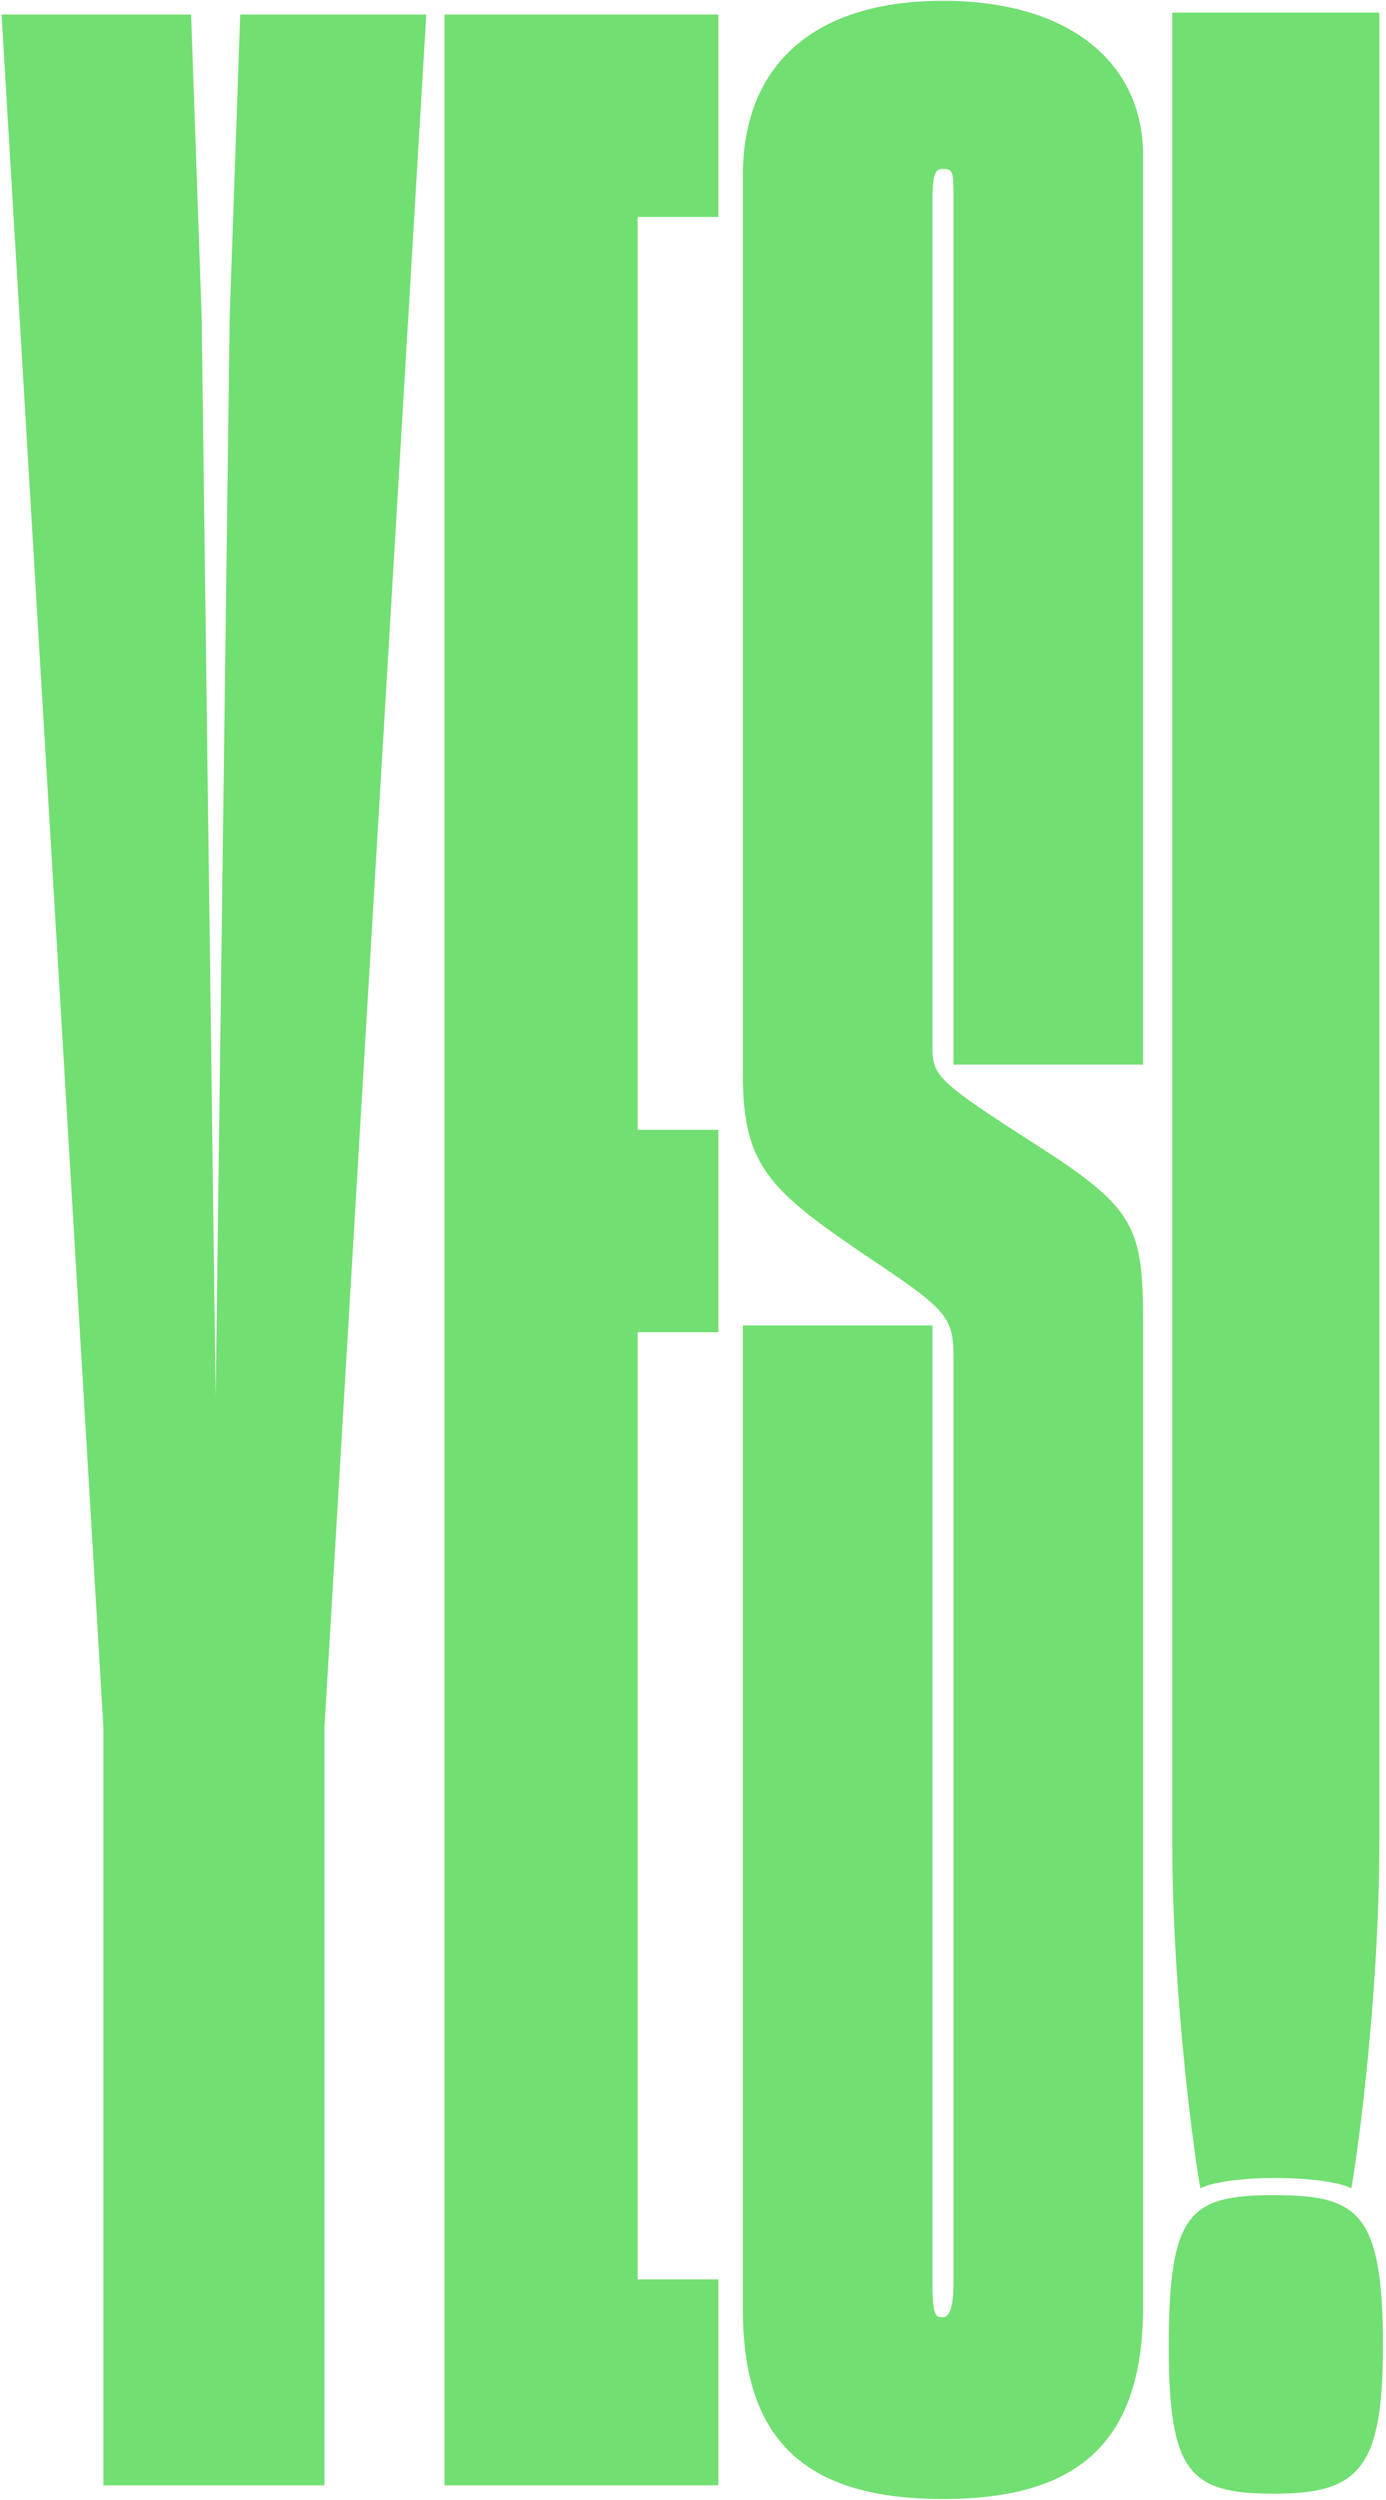
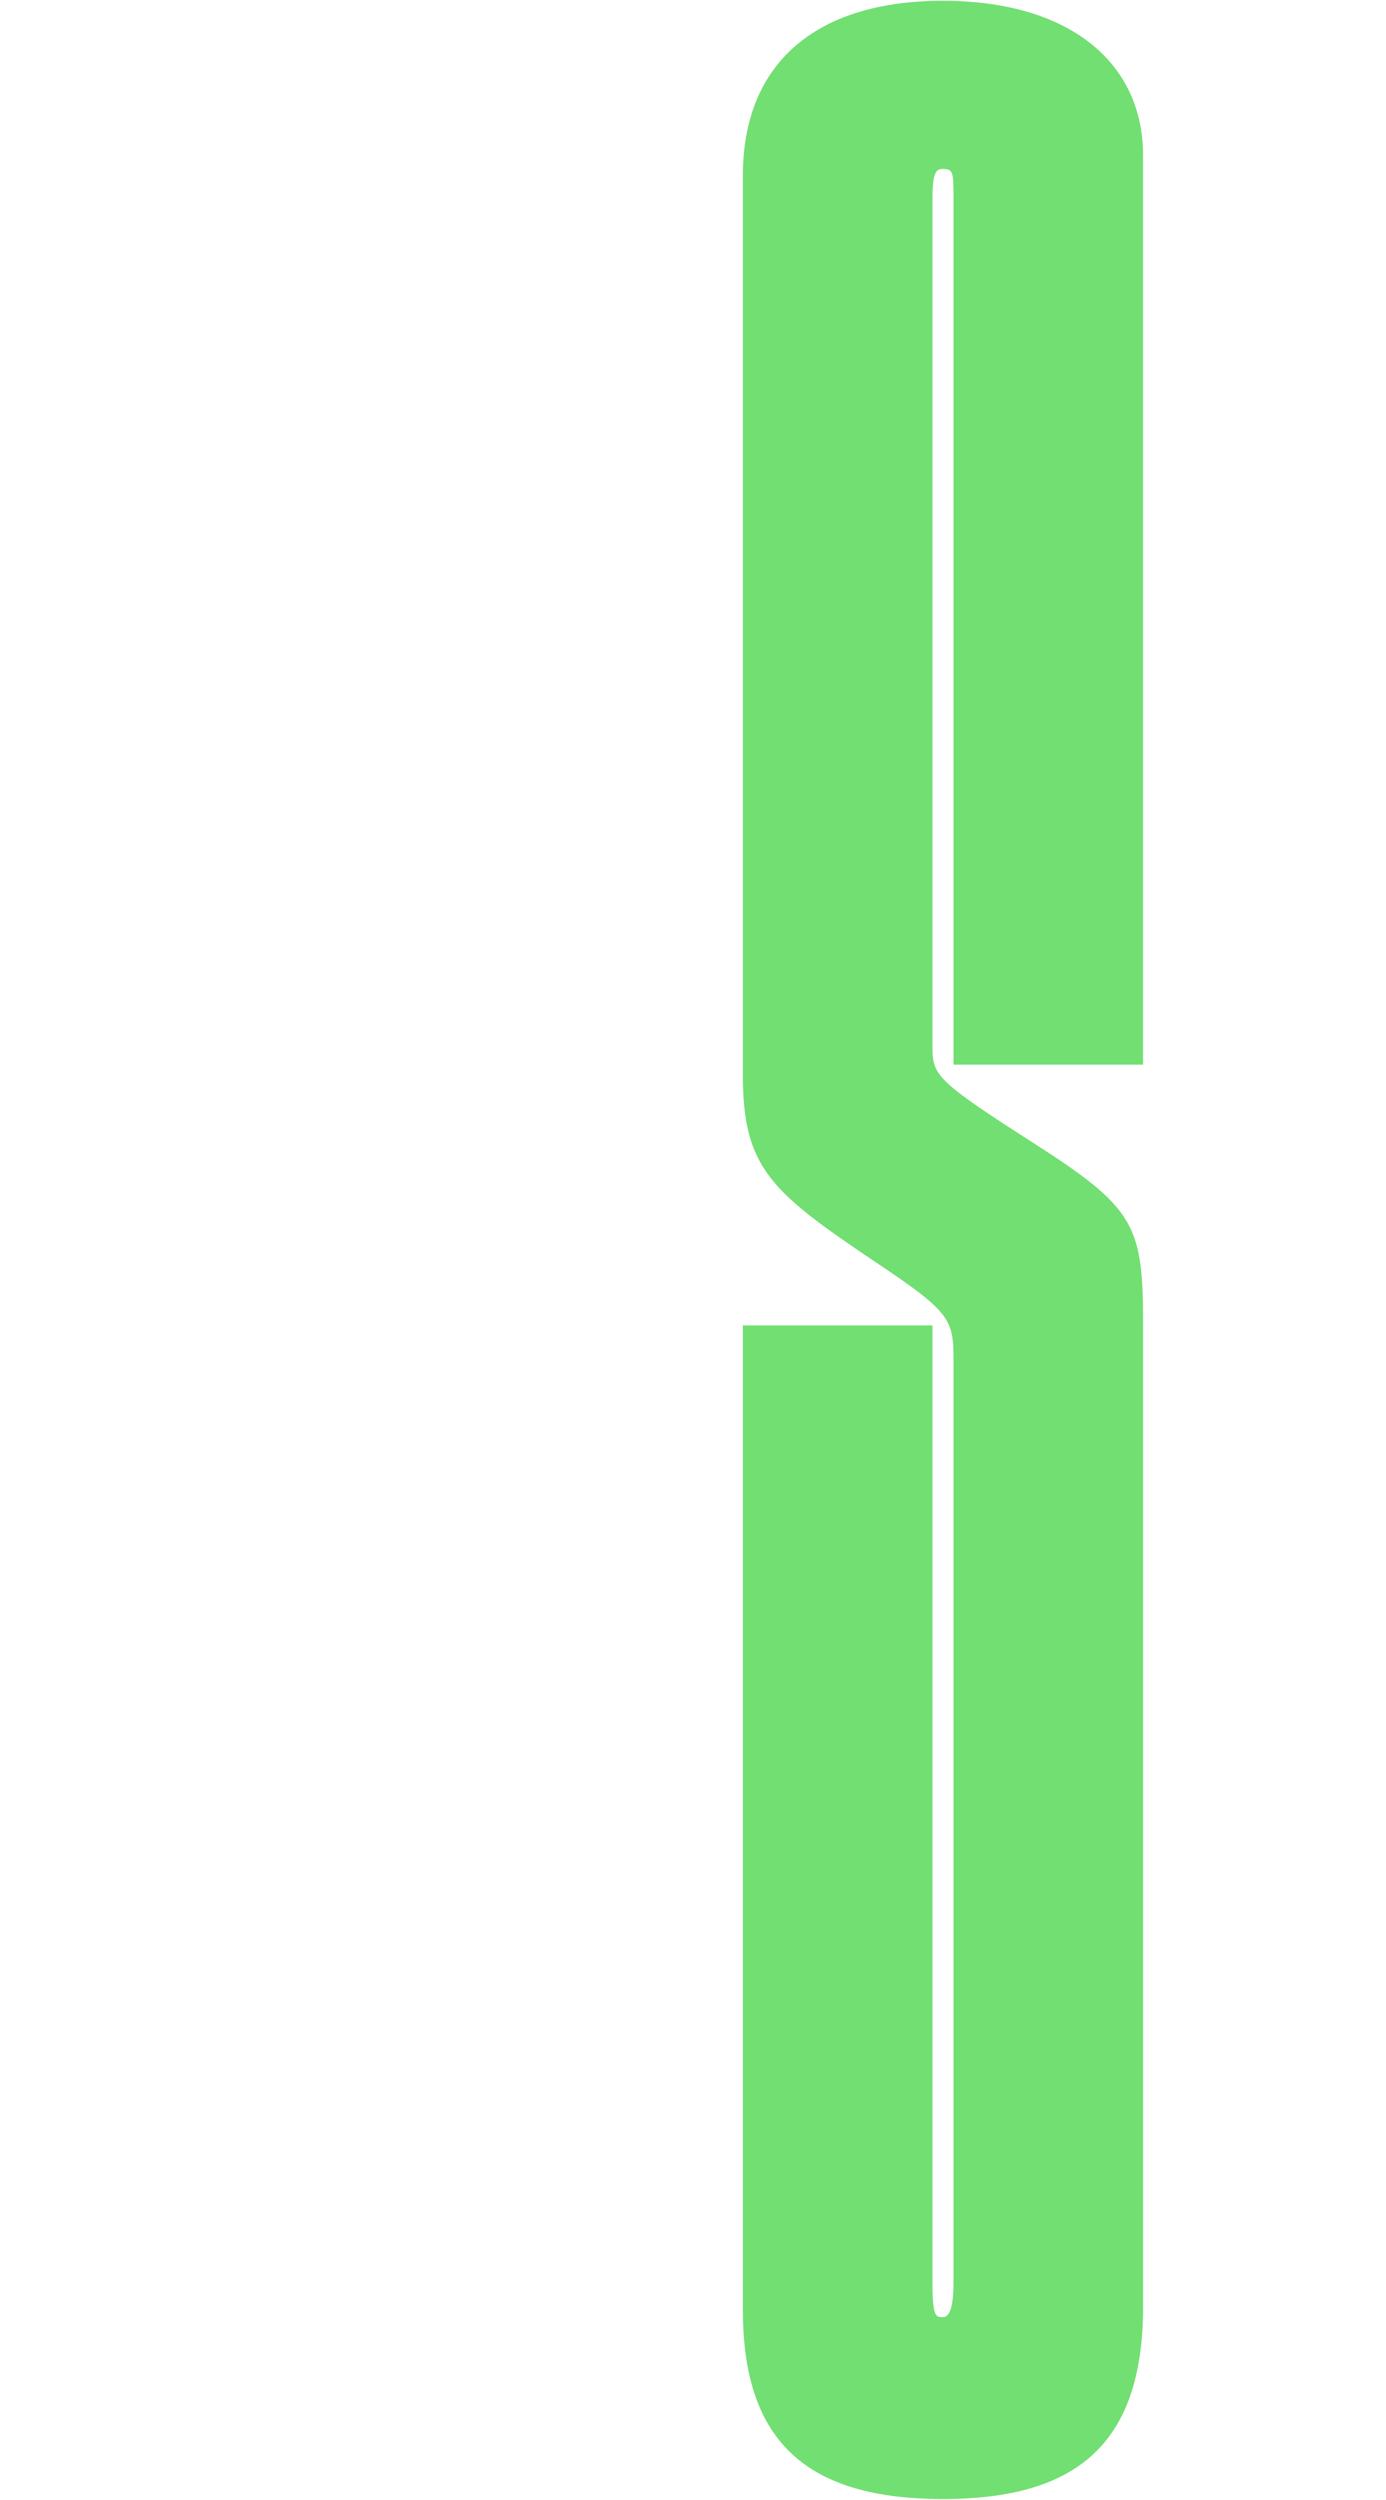
<svg xmlns="http://www.w3.org/2000/svg" width="345" height="622" viewBox="0 0 345 622" fill="none">
-   <path d="M25.732 429.63L0.391 3.615H47.571L50.192 78.74L53.684 347.668L57.176 78.74L59.797 3.615H106.106L80.766 429.639V618.322H25.732V429.63Z" fill="#71DF71" />
-   <path d="M178.808 618.313H110.65V3.615H178.808V53.982H158.71V281.078H178.808V331.445H158.71V567.077H178.808V618.313Z" fill="#71DF71" />
  <path d="M184.921 574.773V329.746H232.101V567.946C232.101 576.482 232.971 576.482 234.722 576.482C236.469 576.482 237.343 573.637 237.343 567.946V338.291C237.343 328.046 236.472 326.336 217.245 313.532C191.904 296.46 184.912 290.483 184.912 267.433V43.737C184.912 15.56 203.259 0.197 234.713 0.197C266.166 0.197 284.523 15.56 284.523 38.619V264.865H237.343V49.714C237.343 42.887 237.343 42.028 234.722 42.028C232.971 42.028 232.101 42.878 232.101 49.714V259.738C232.101 267.424 232.101 268.274 257.441 284.496C282.781 300.719 284.532 304.987 284.532 329.746V573.914C284.532 608.059 267.934 621.722 234.722 621.722C201.509 621.722 184.921 608.059 184.921 574.764V574.773Z" fill="#71DF71" />
-   <path d="M290.933 583.682C290.933 550.387 296.175 546.119 317.144 546.119C338.113 546.119 344.235 550.387 344.235 583.682C344.235 614.418 338.122 620.395 317.144 620.395C296.166 620.395 290.933 615.277 290.933 583.682ZM291.804 457.33V3.138H343.355V457.33C343.355 499.161 337.242 540.142 336.363 544.41C332.871 542.701 325.008 541.851 317.135 541.851C310.143 541.851 302.279 542.701 298.787 544.41C297.917 540.142 291.795 499.161 291.795 457.33H291.804Z" fill="#71DF71" />
</svg>